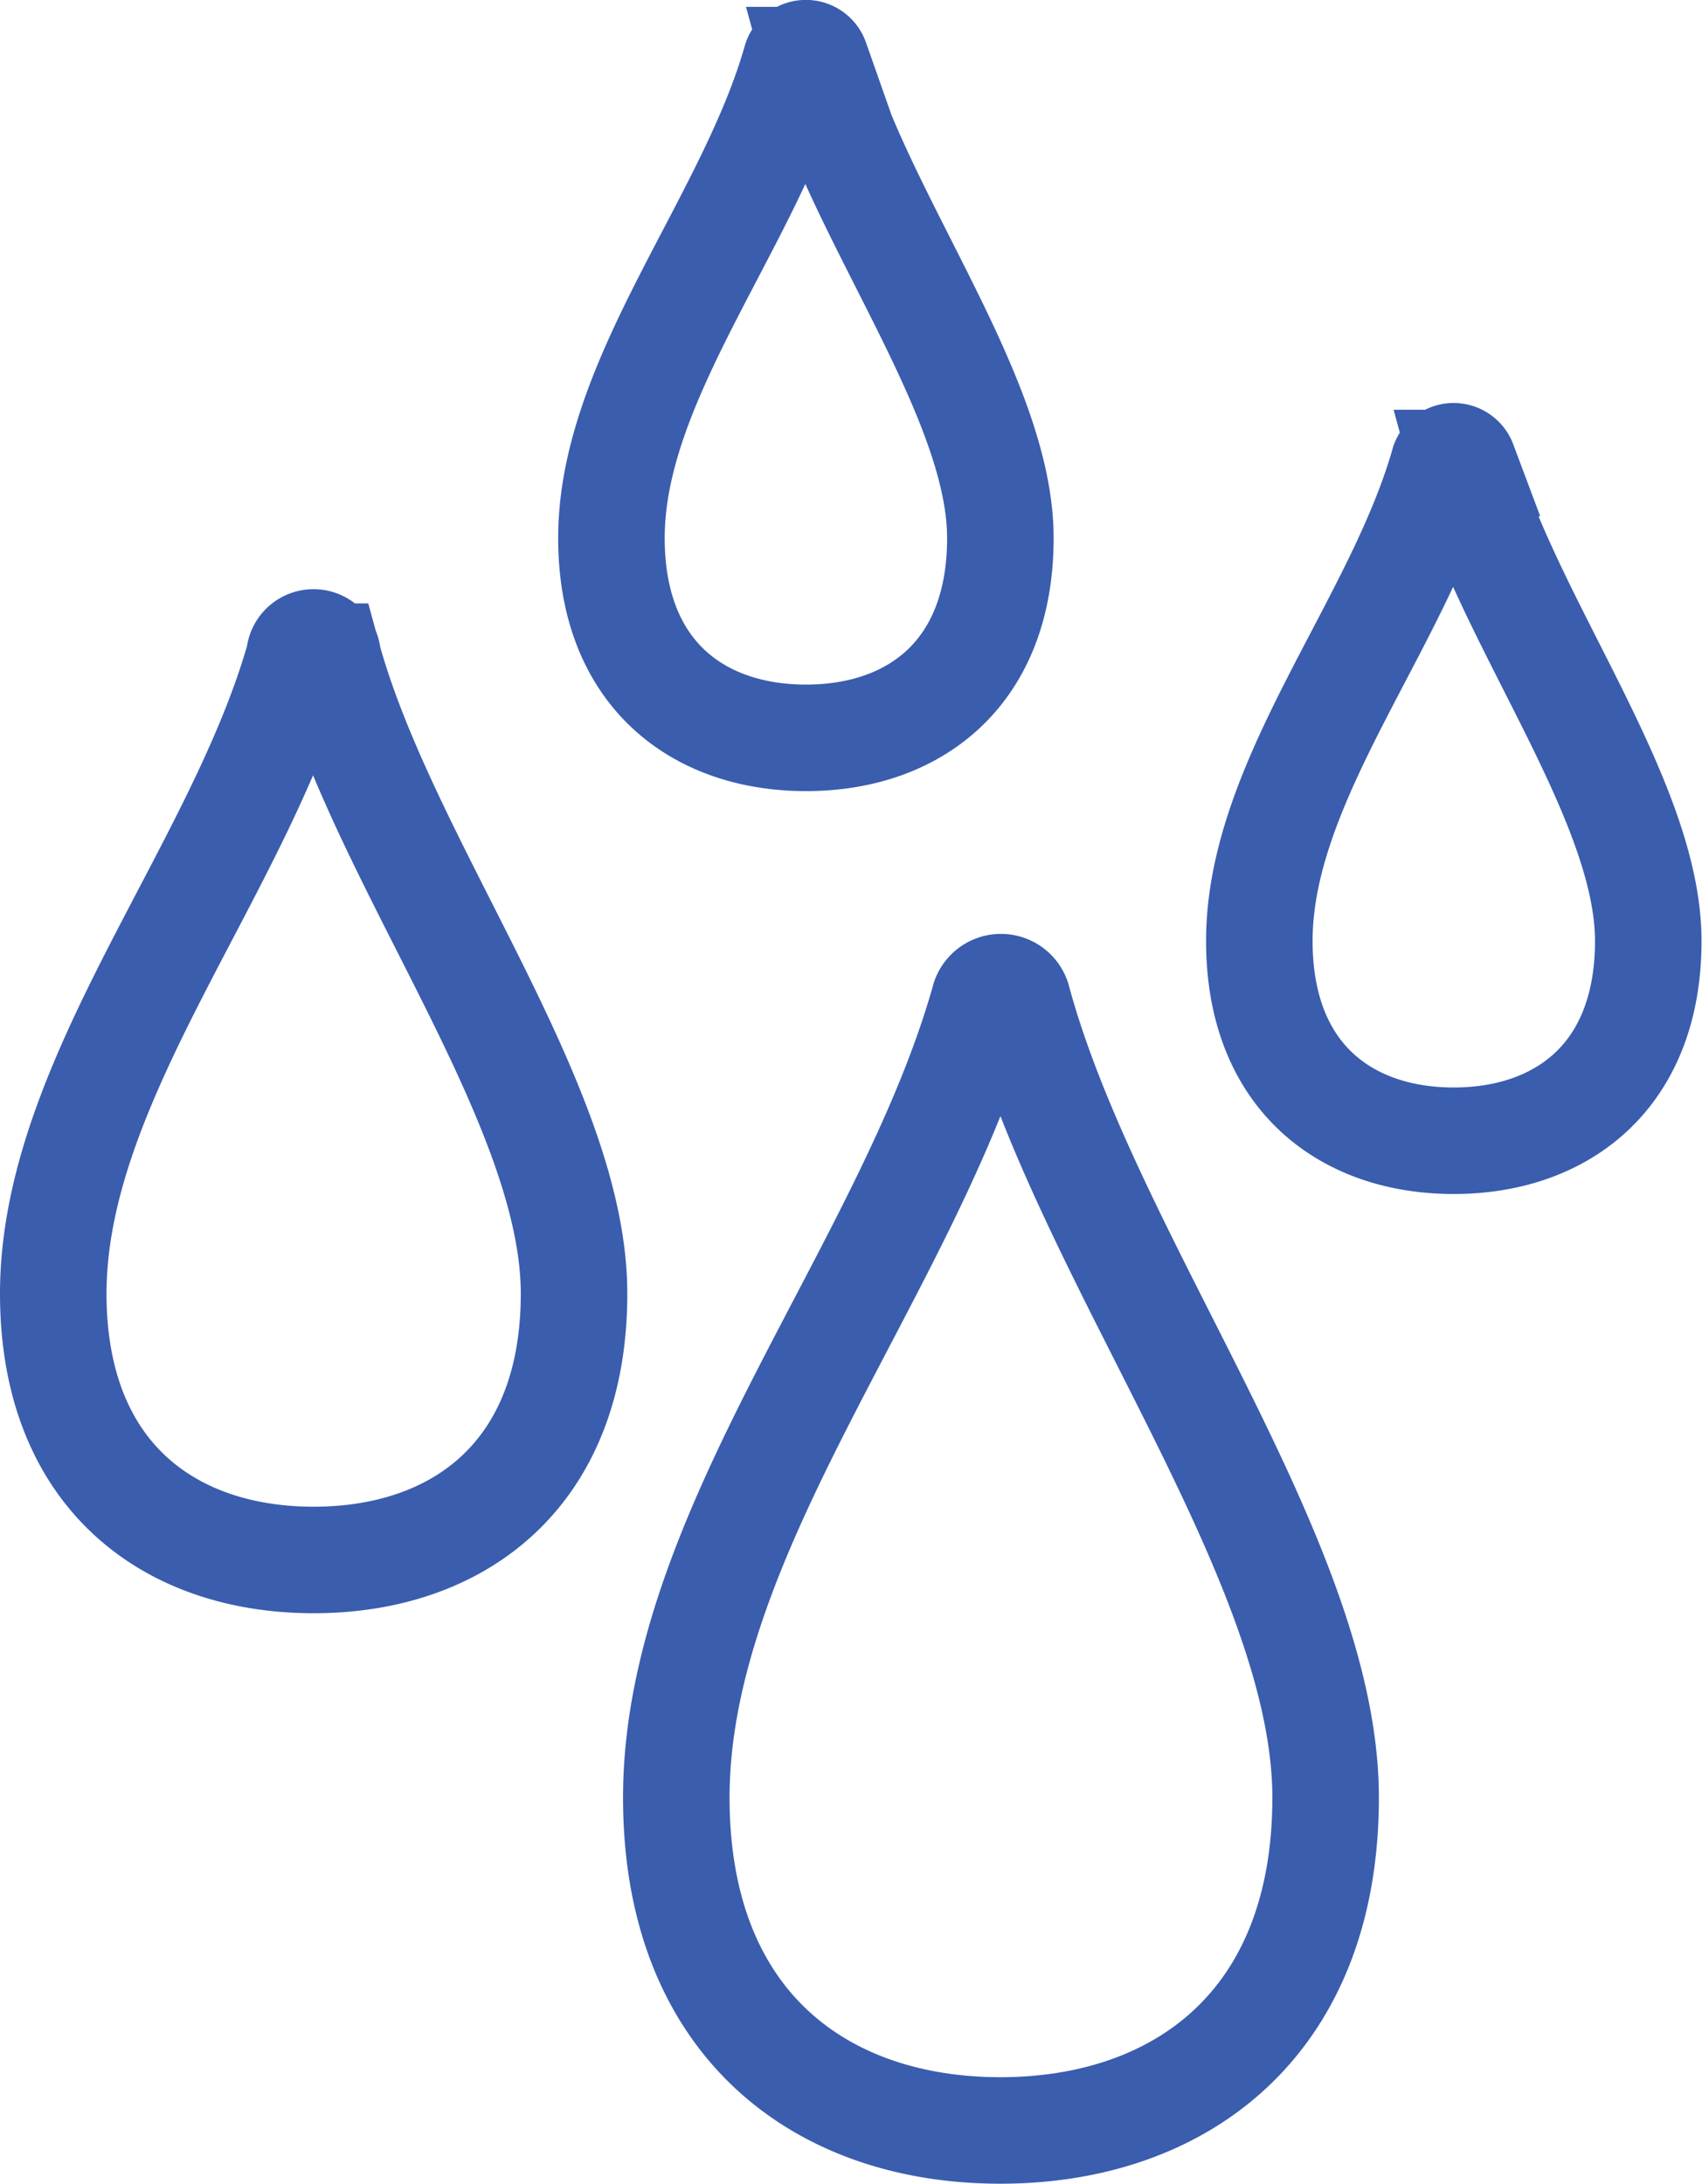
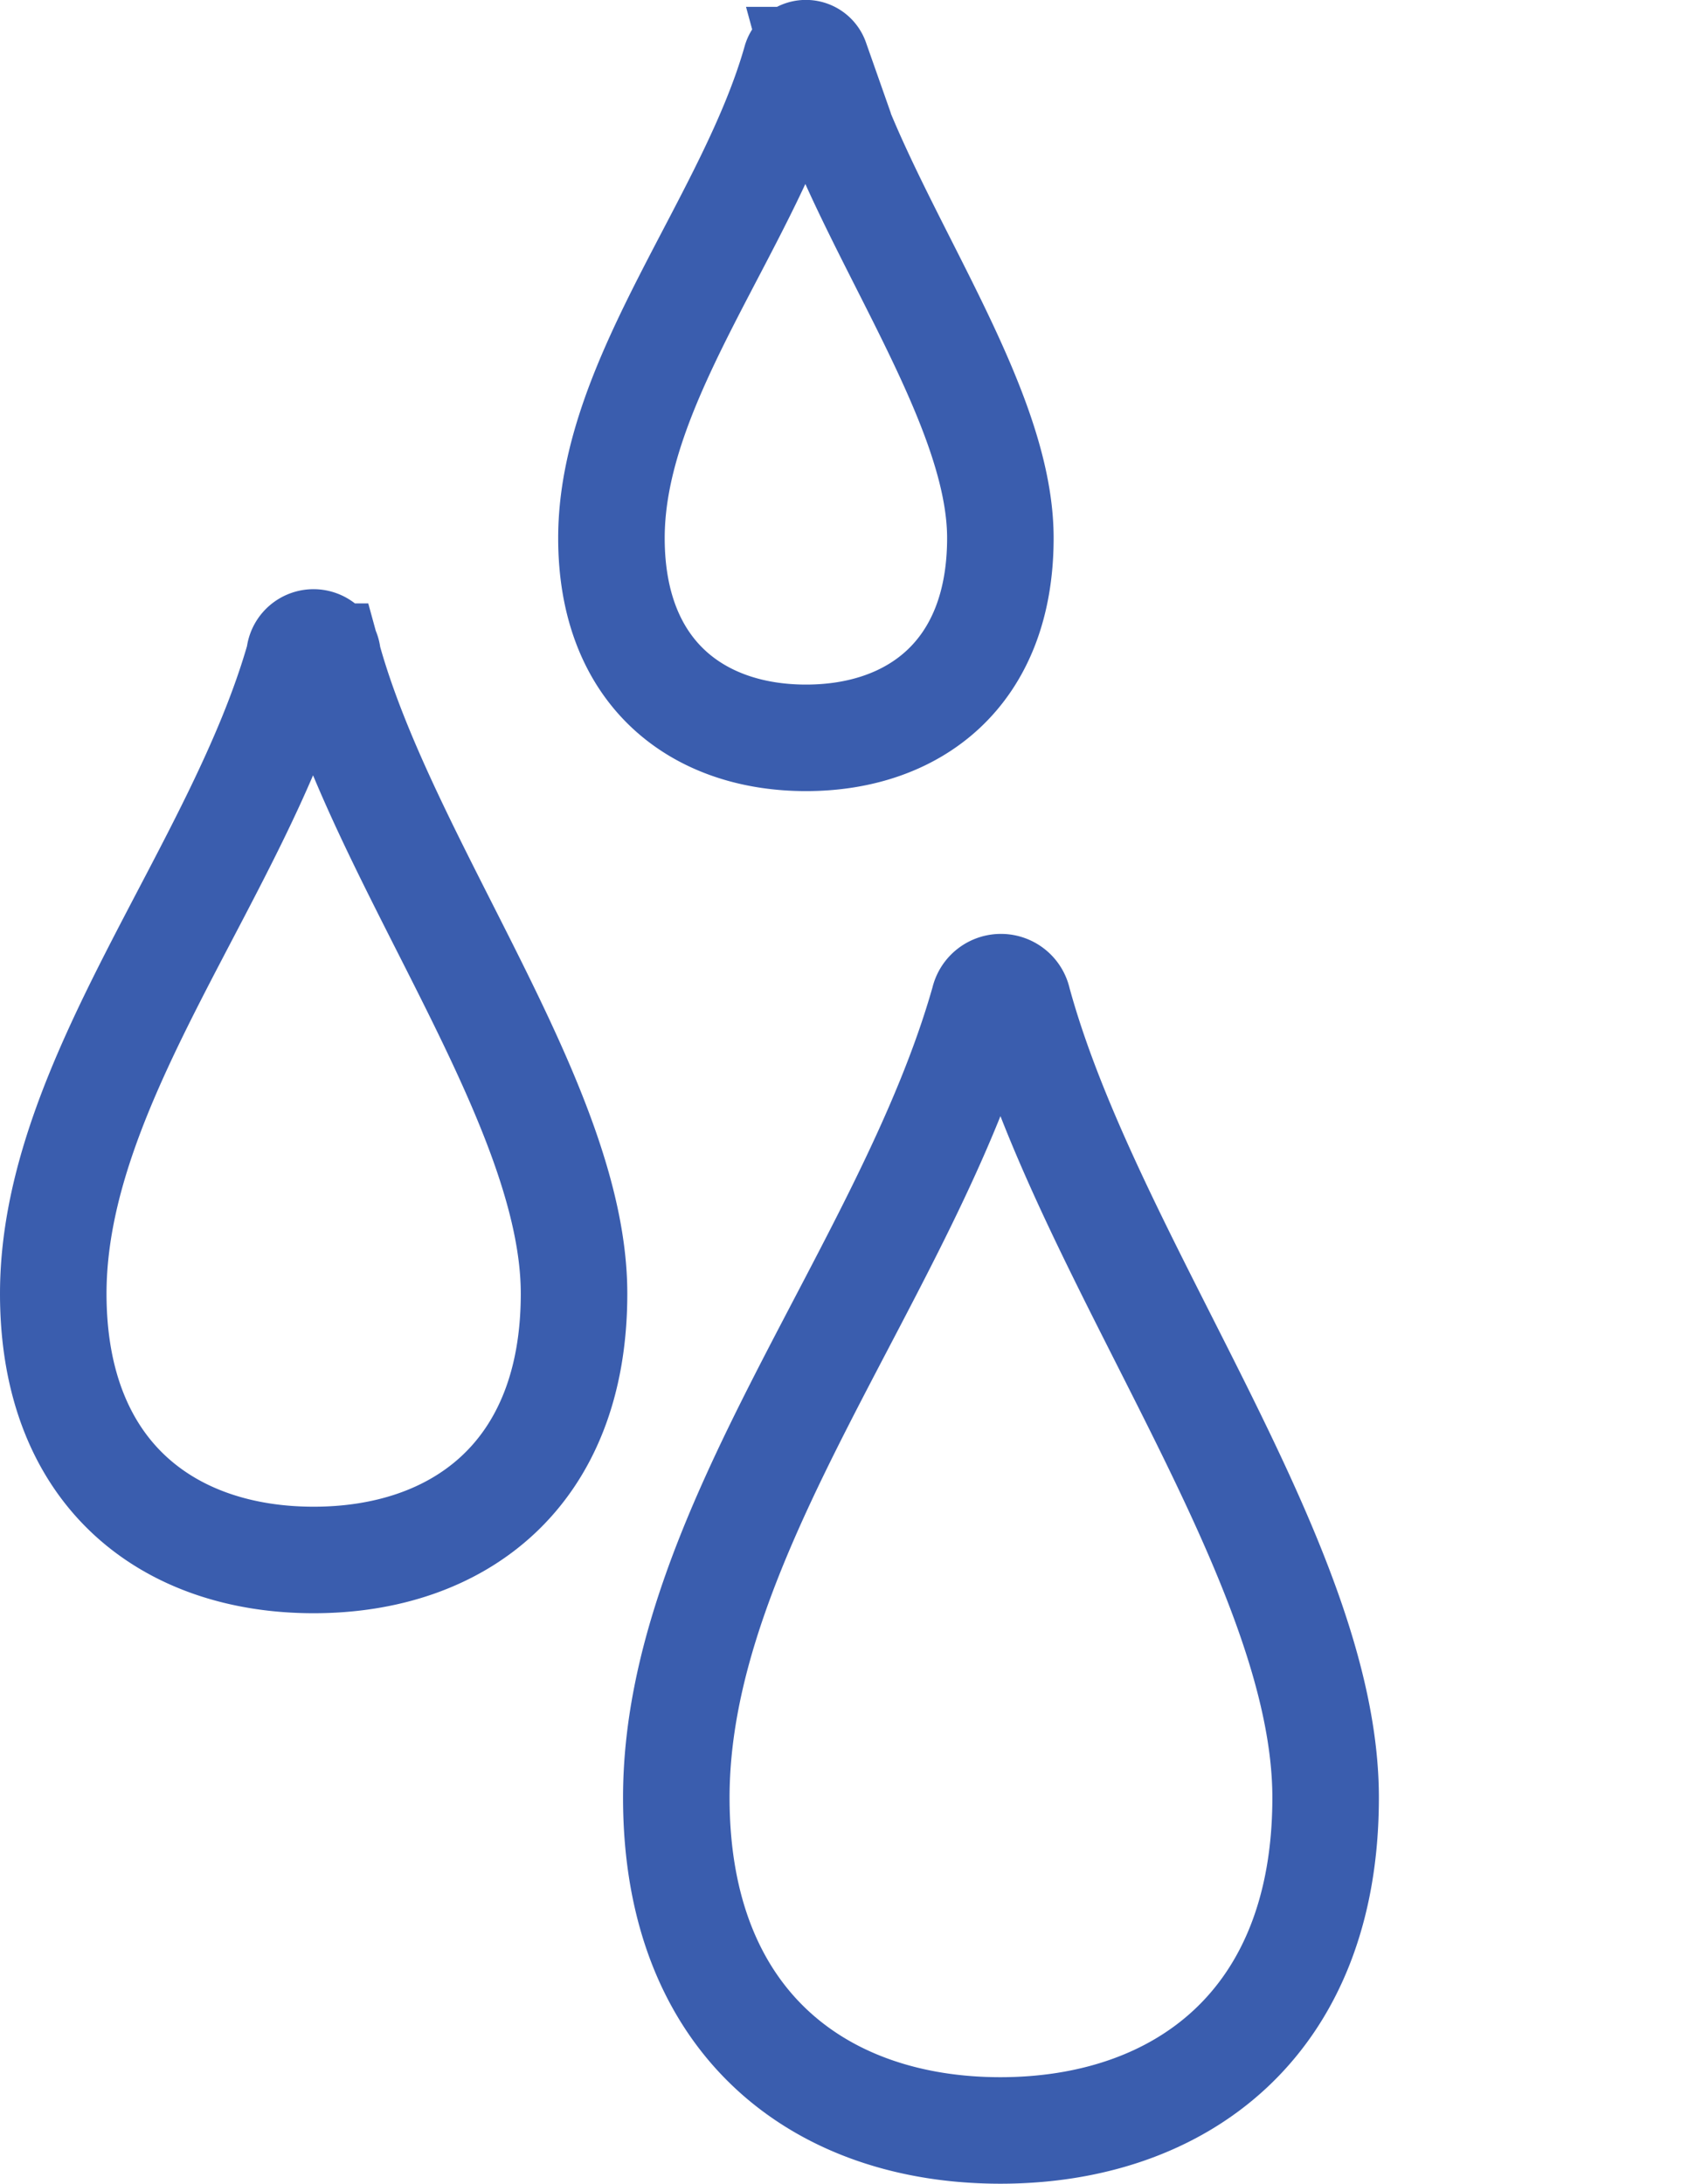
<svg xmlns="http://www.w3.org/2000/svg" id="Layer_1" data-name="Layer 1" width="71.9" height="92.25" viewBox="0 0 71.9 92.25">
  <title>icon1</title>
  <path d="M41.57,42.28c-3.22,11.38-13,22.38-13,33.66C28.57,85.52,34.7,90,42.26,90S56,85.52,56,75.94c0-10-10-22.64-13-33.65A.73.73,0,0,0,41.57,42.28Z" style="fill: none;stroke: #3a5dae;stroke-miterlimit: 10;stroke-width: 4.5px" />
  <path d="M12.65,27.73c-2.57,9.1-10.4,17.9-10.4,26.92,0,7.67,4.9,11.25,11,11.25s11-3.58,11-11.25c0-8-8-18.11-10.41-26.91A.58.58,0,0,0,12.65,27.73Z" style="fill: none;stroke: #3a5dae;stroke-miterlimit: 10;stroke-width: 4.5px" />
-   <path d="M61,19.55c-1.93,6.83-7.8,13.43-7.8,20.2,0,5.75,3.68,8.44,8.21,8.44s8.22-2.69,8.22-8.44c0-6-6-13.58-7.81-20.19A.44.44,0,0,0,61,19.55Z" style="fill: none;stroke: #3a5dae;stroke-miterlimit: 10;stroke-width: 4.5px" />
  <path d="M33.63,2.54C31.7,9.37,25.83,16,25.83,22.73c0,5.75,3.68,8.44,8.22,8.44s8.21-2.69,8.21-8.44c0-6-6-13.58-7.8-20.19A.44.44,0,0,0,33.63,2.54Z" style="fill: none;stroke: #3a5dae;stroke-miterlimit: 10;stroke-width: 4.5px" />
</svg>